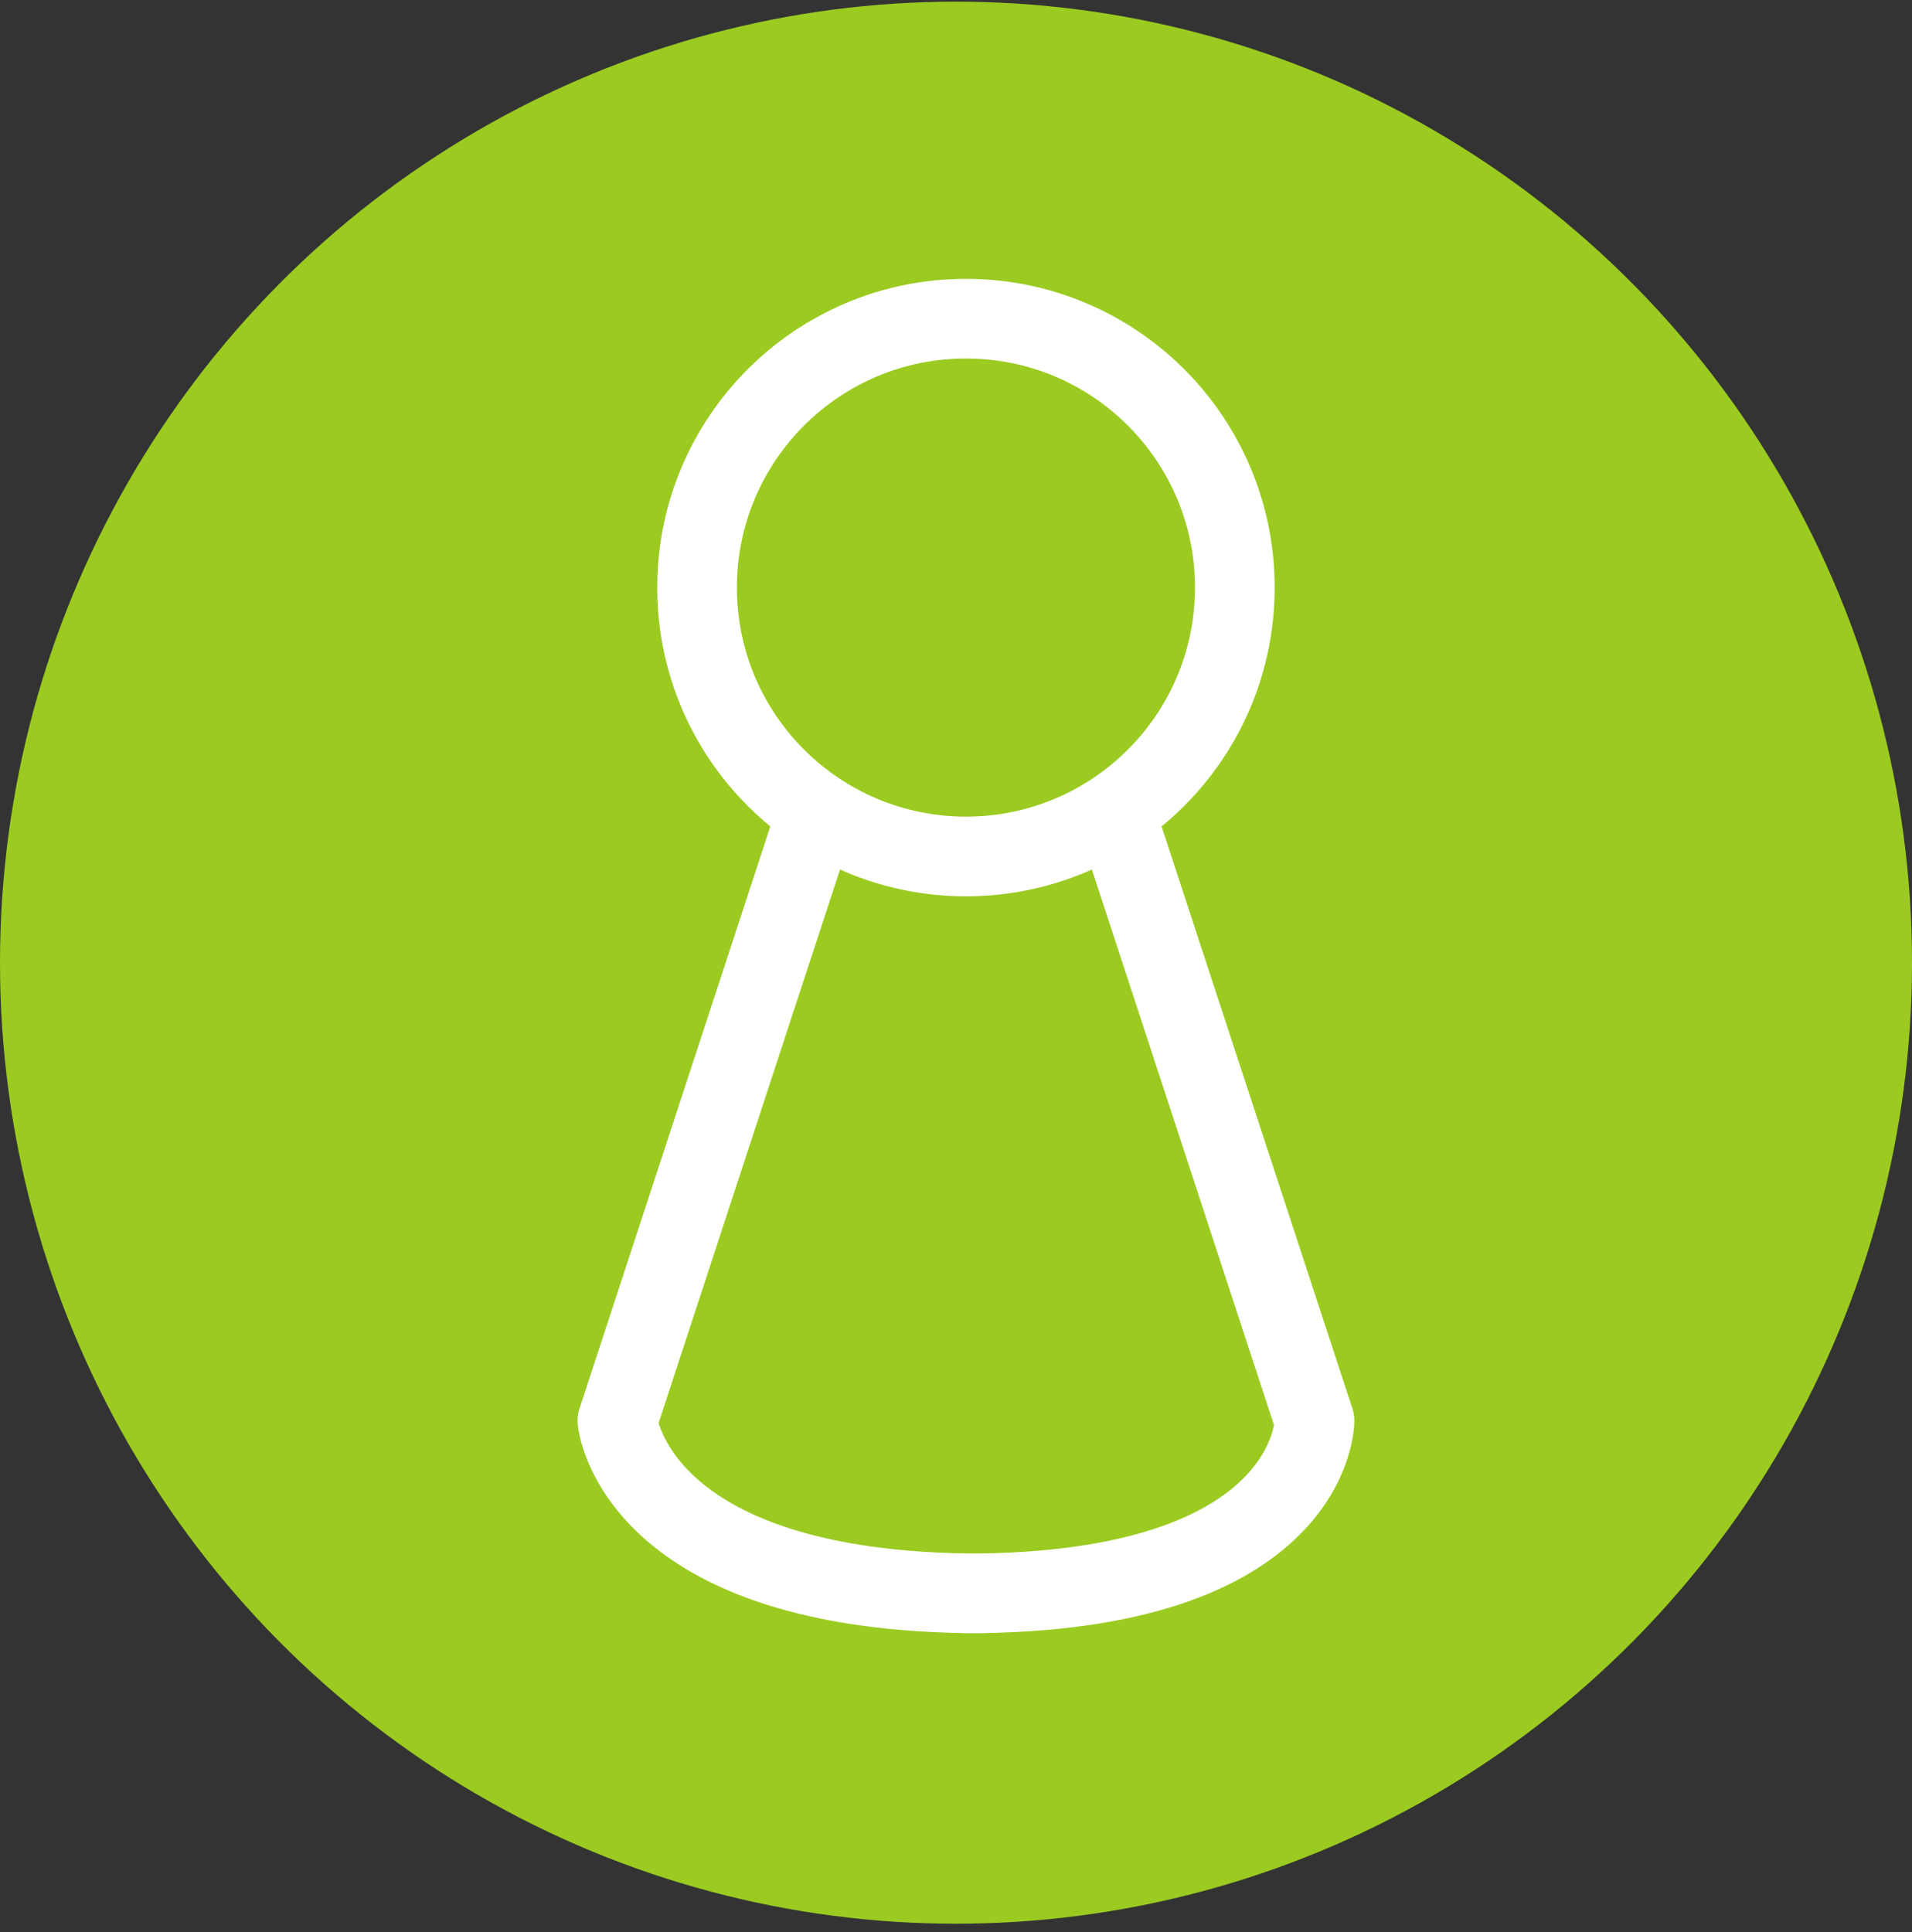
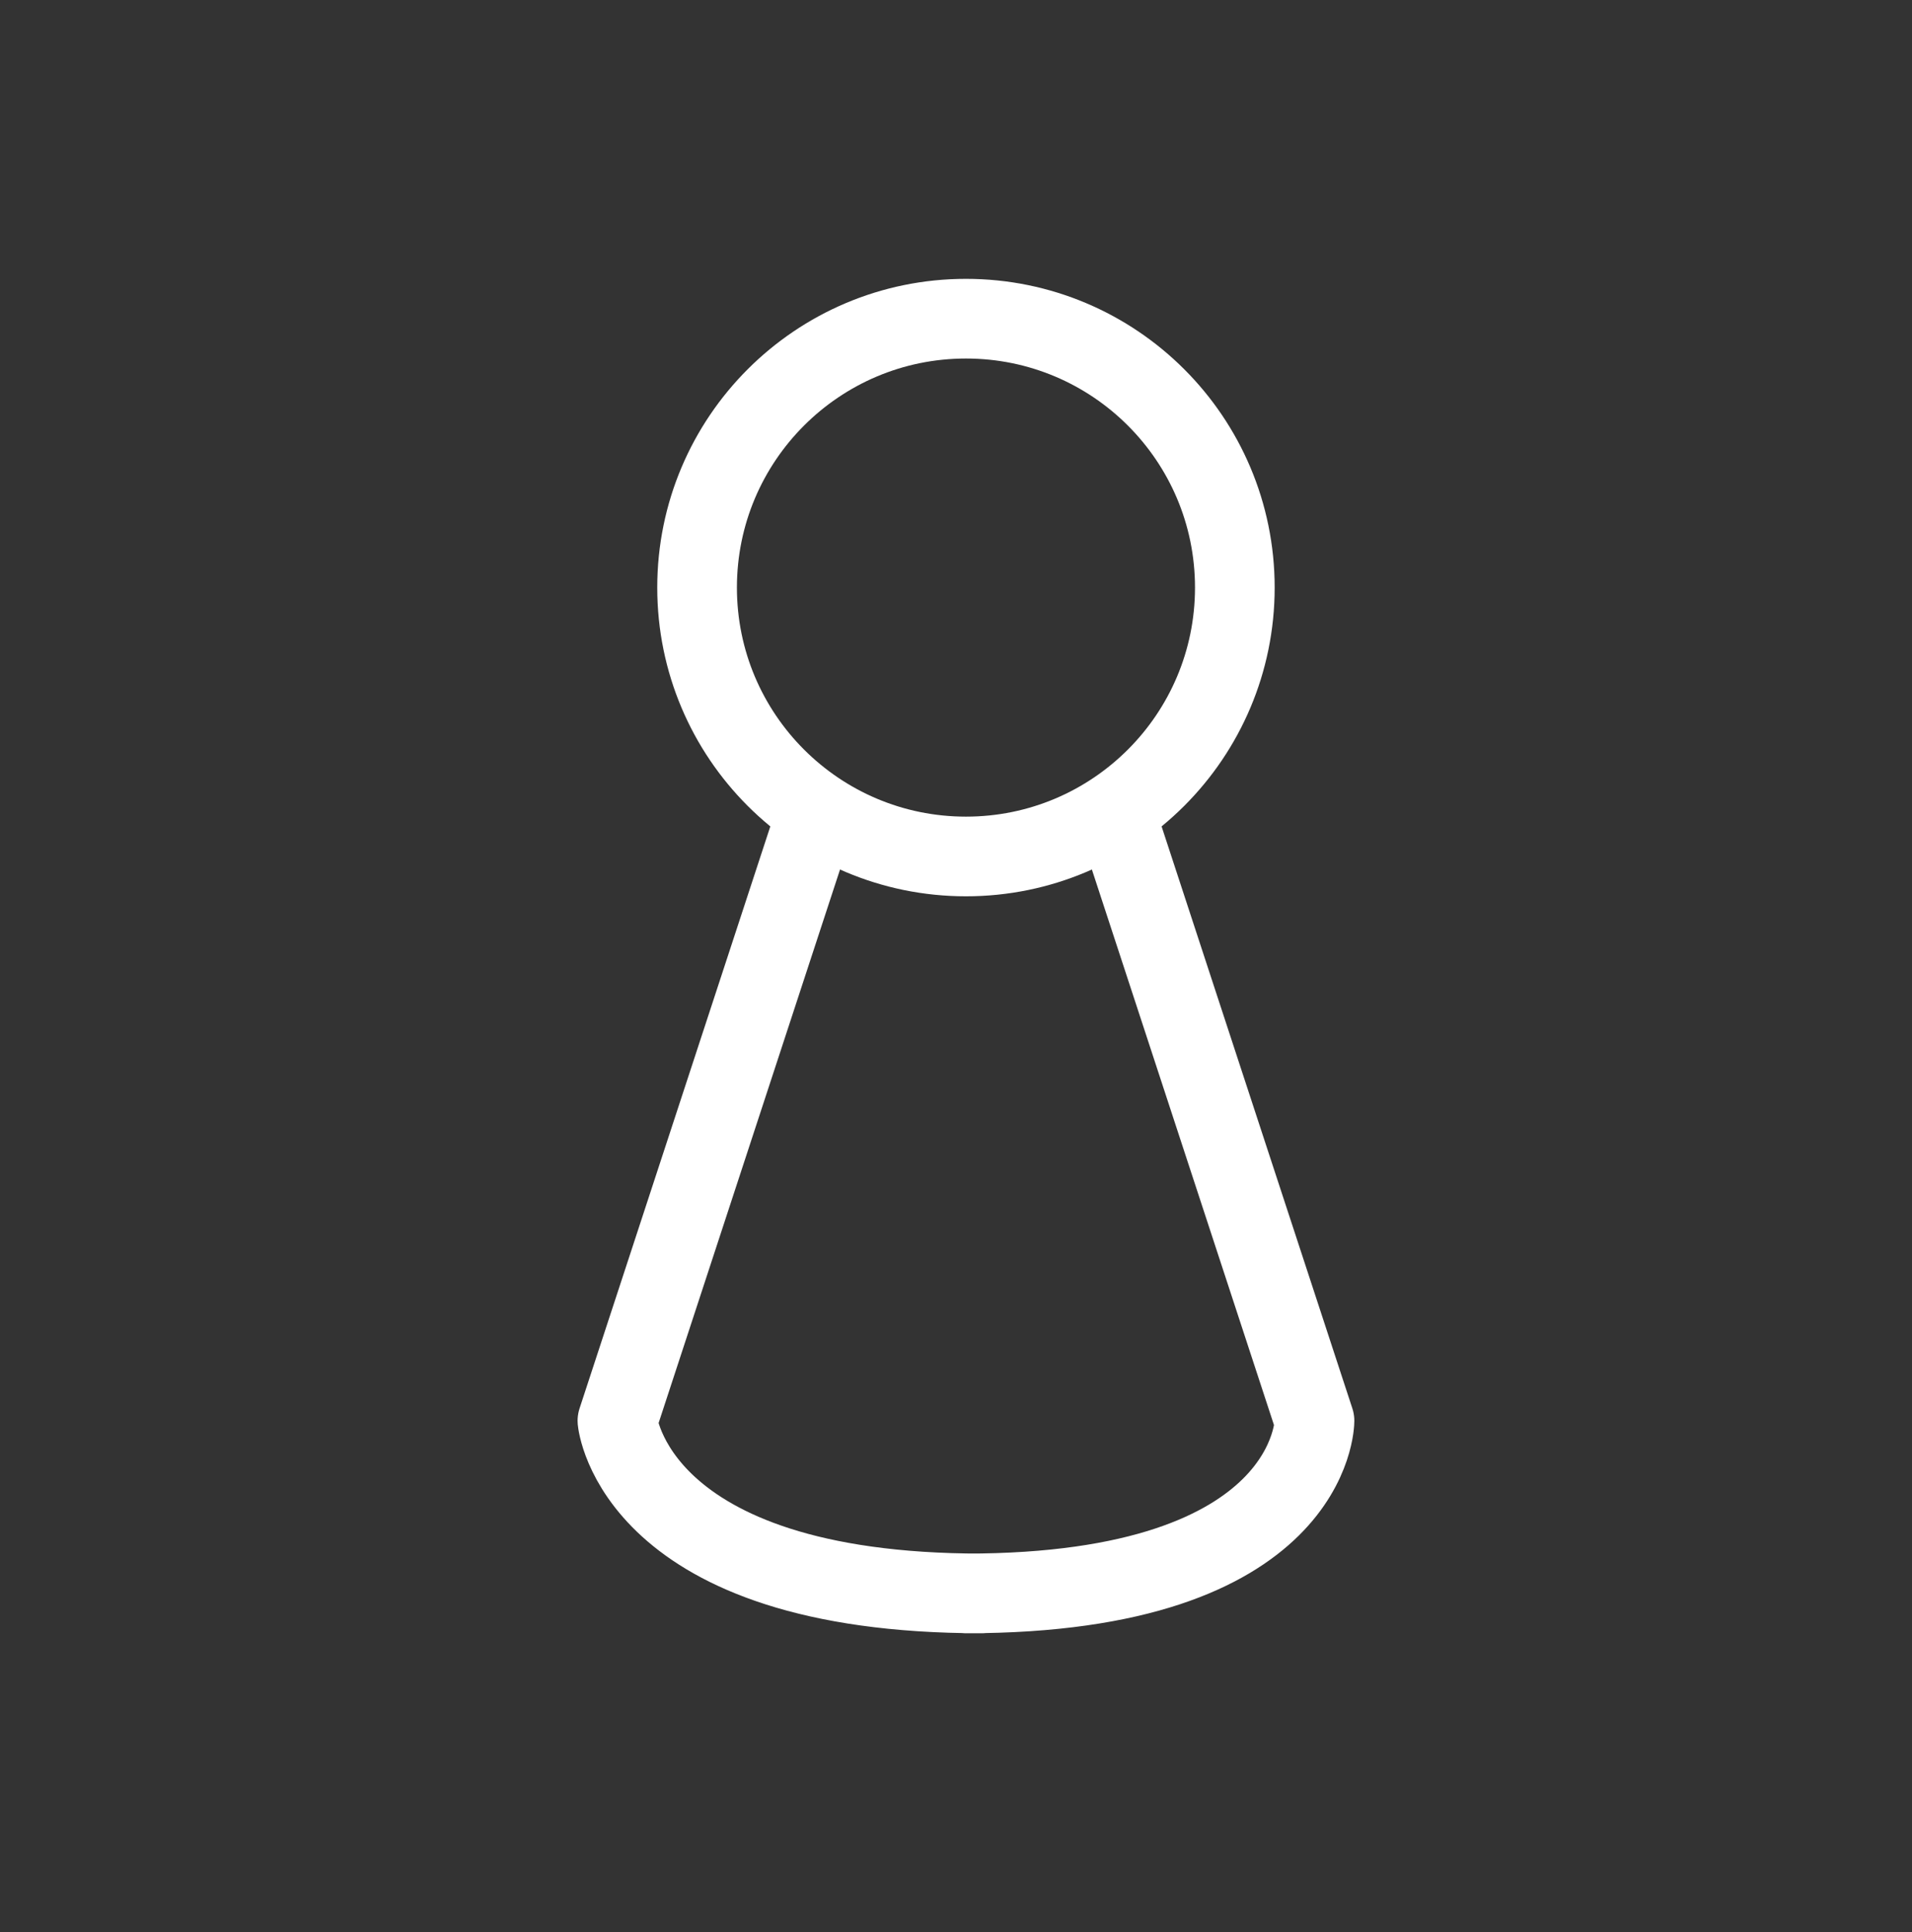
<svg xmlns="http://www.w3.org/2000/svg" width="96px" height="97px" viewBox="0 0 96 97" version="1.1">
  <rect x="0" y="0" width="96" height="97" fill="#333333" stroke="none" />
  <title>Artificial</title>
  <desc>Created with Sketch.</desc>
  <g id="Page-1" stroke="none" stroke-width="1" fill="none" fill-rule="evenodd">
    <g id="SmartMunk_Light" transform="translate(-1013, -1223)">
      <g id="Group-18" transform="translate(217, 864)">
        <g id="Features">
          <g id="Group-5">
            <g id="Artificial" transform="translate(796, 359)">
-               <ellipse id="Oval" fill="#9BCB21" cx="48" cy="48.333" rx="48" ry="48.25" />
              <g id="Group-33" transform="translate(31, 16)" stroke="#FFFFFF" stroke-linecap="round" stroke-linejoin="round" stroke-width="4">
-                 <path d="M31,13.5 C31,20.956 24.956,27 17.5,27 C10.044,27 4,20.956 4,13.5 C4,6.044 10.044,0 17.5,0 C24.956,0 31,6.044 31,13.5 Z" id="Stroke-1" />
+                 <path d="M31,13.5 C31,20.956 24.956,27 17.5,27 C10.044,27 4,20.956 4,13.5 C4,6.044 10.044,0 17.5,0 C24.956,0 31,6.044 31,13.5 " id="Stroke-1" />
                <path d="M25.057,25 L35,55.333 C35,55.333 35,64 17.5,64 L18.295,64 C0.795,64 0,55.333 0,55.333 L9.943,25" id="Stroke-3" />
              </g>
            </g>
          </g>
        </g>
      </g>
    </g>
  </g>
</svg>